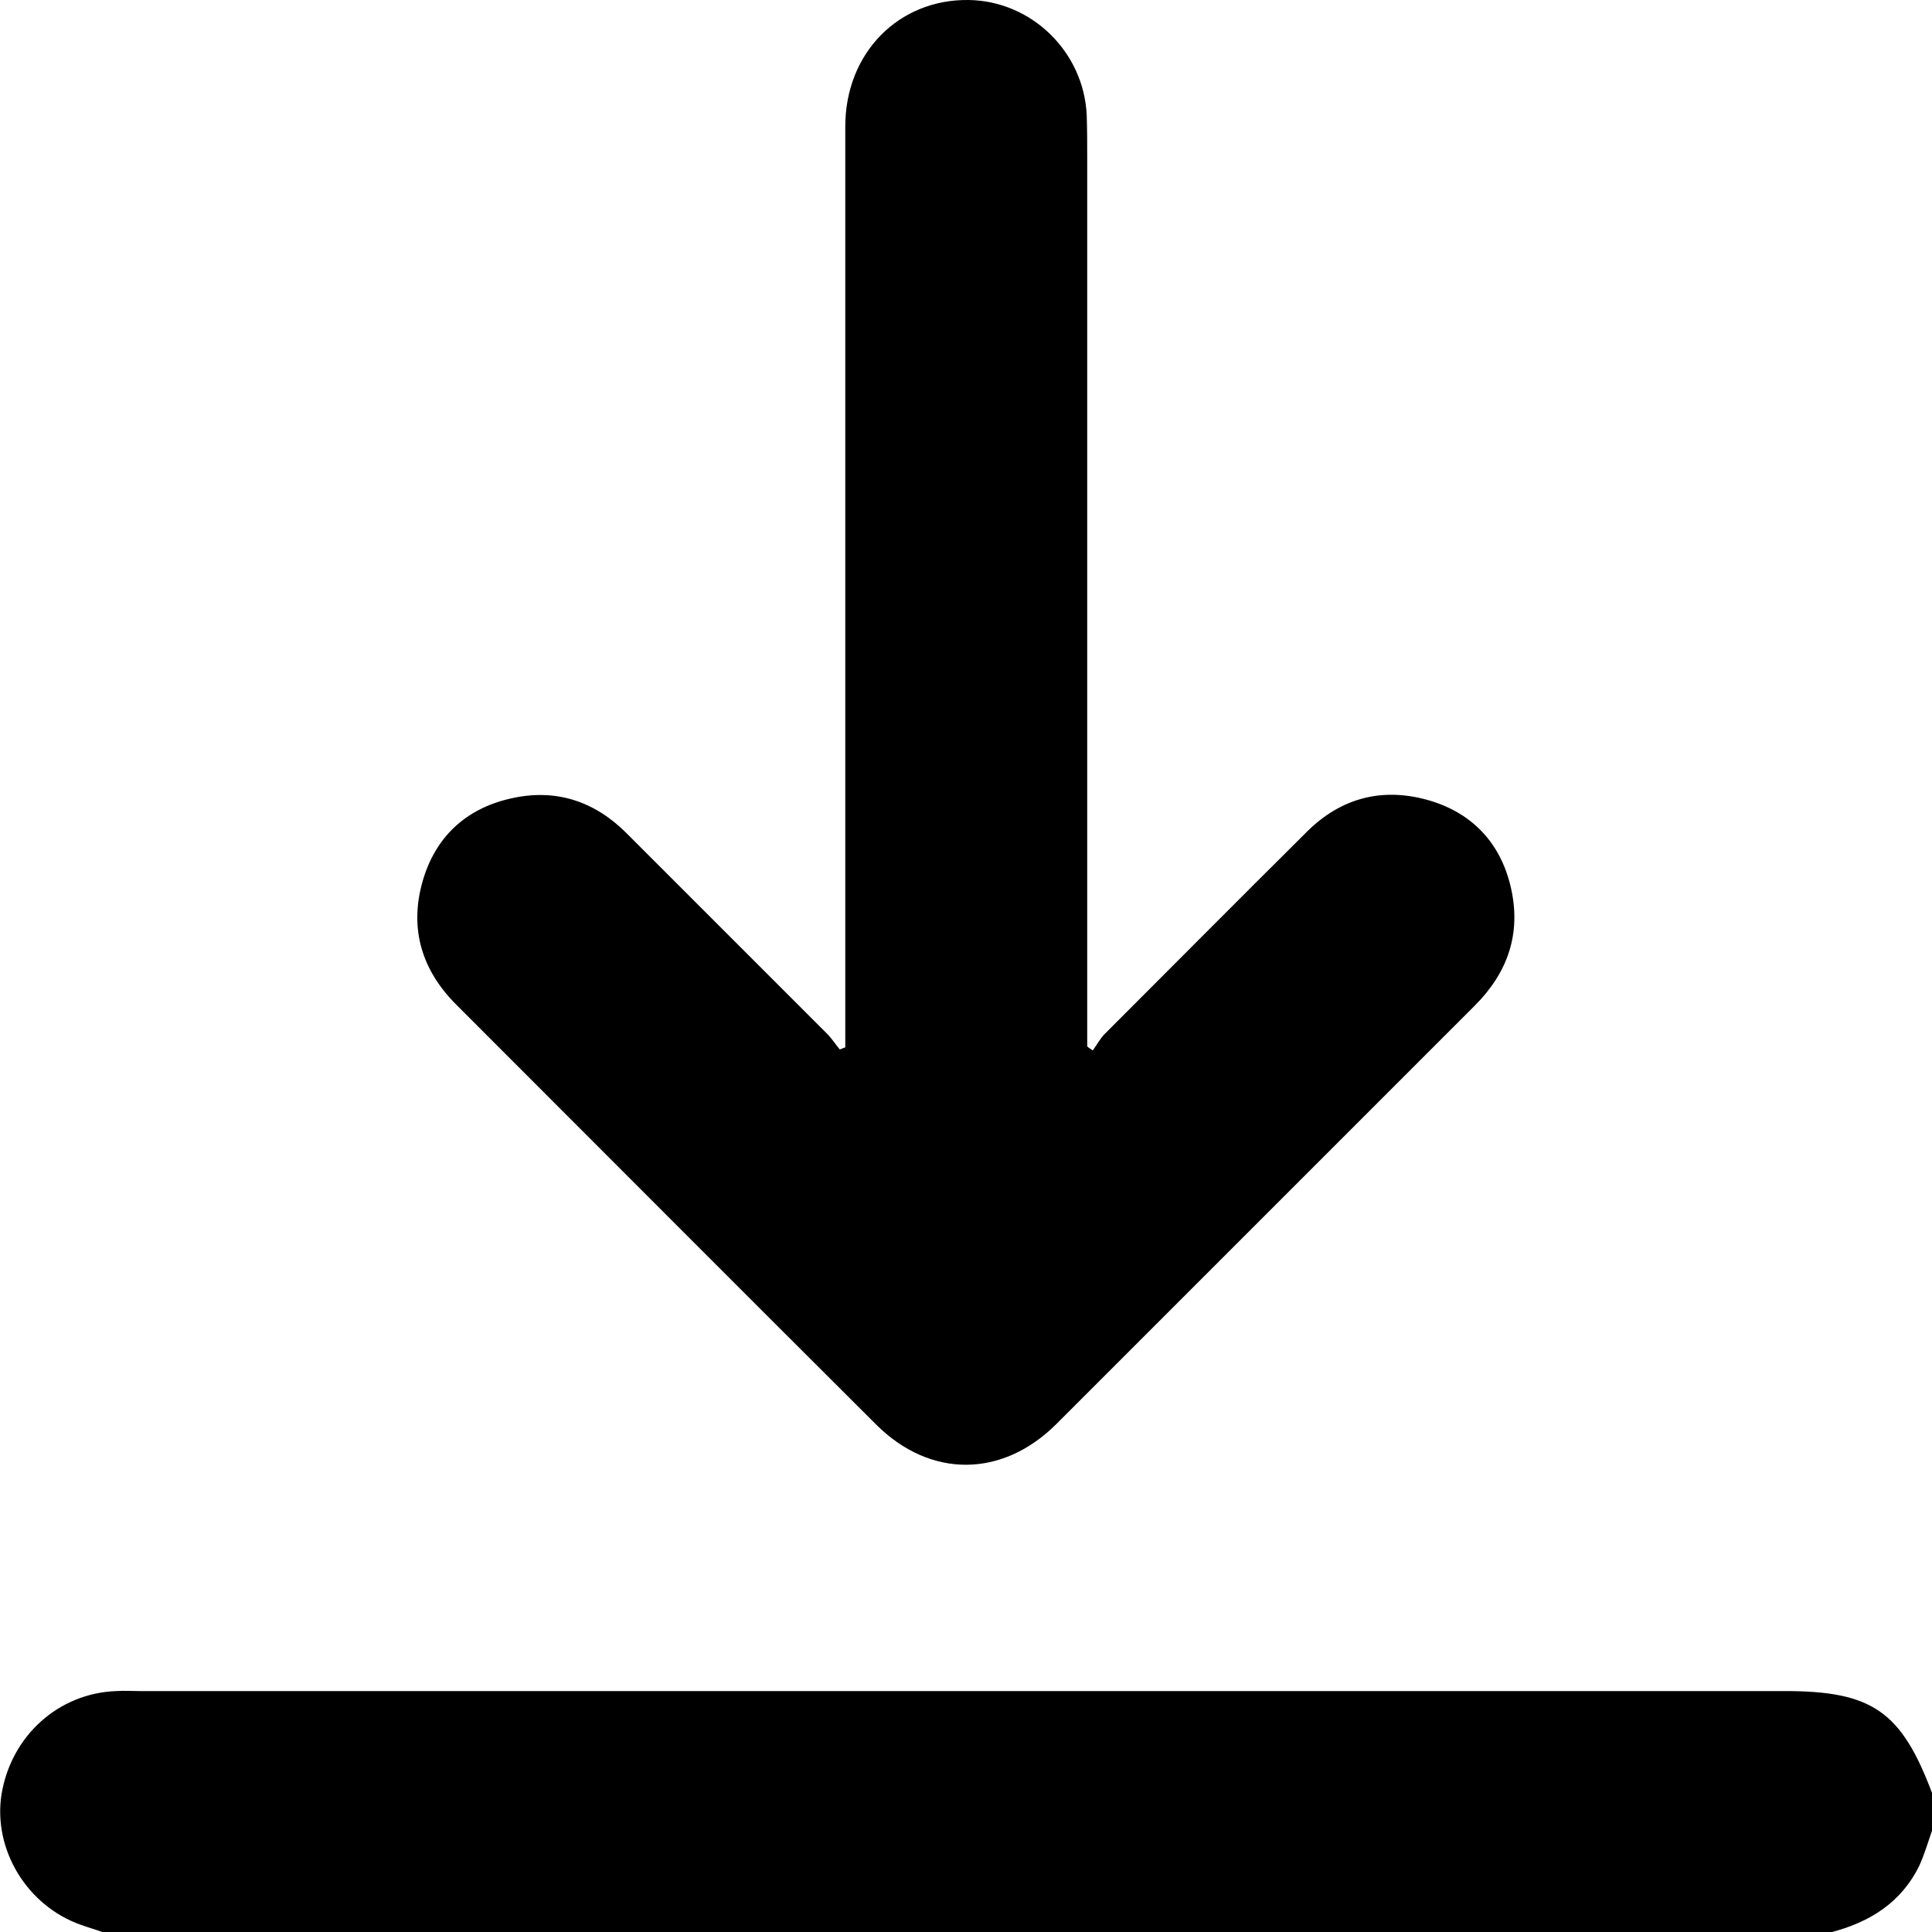
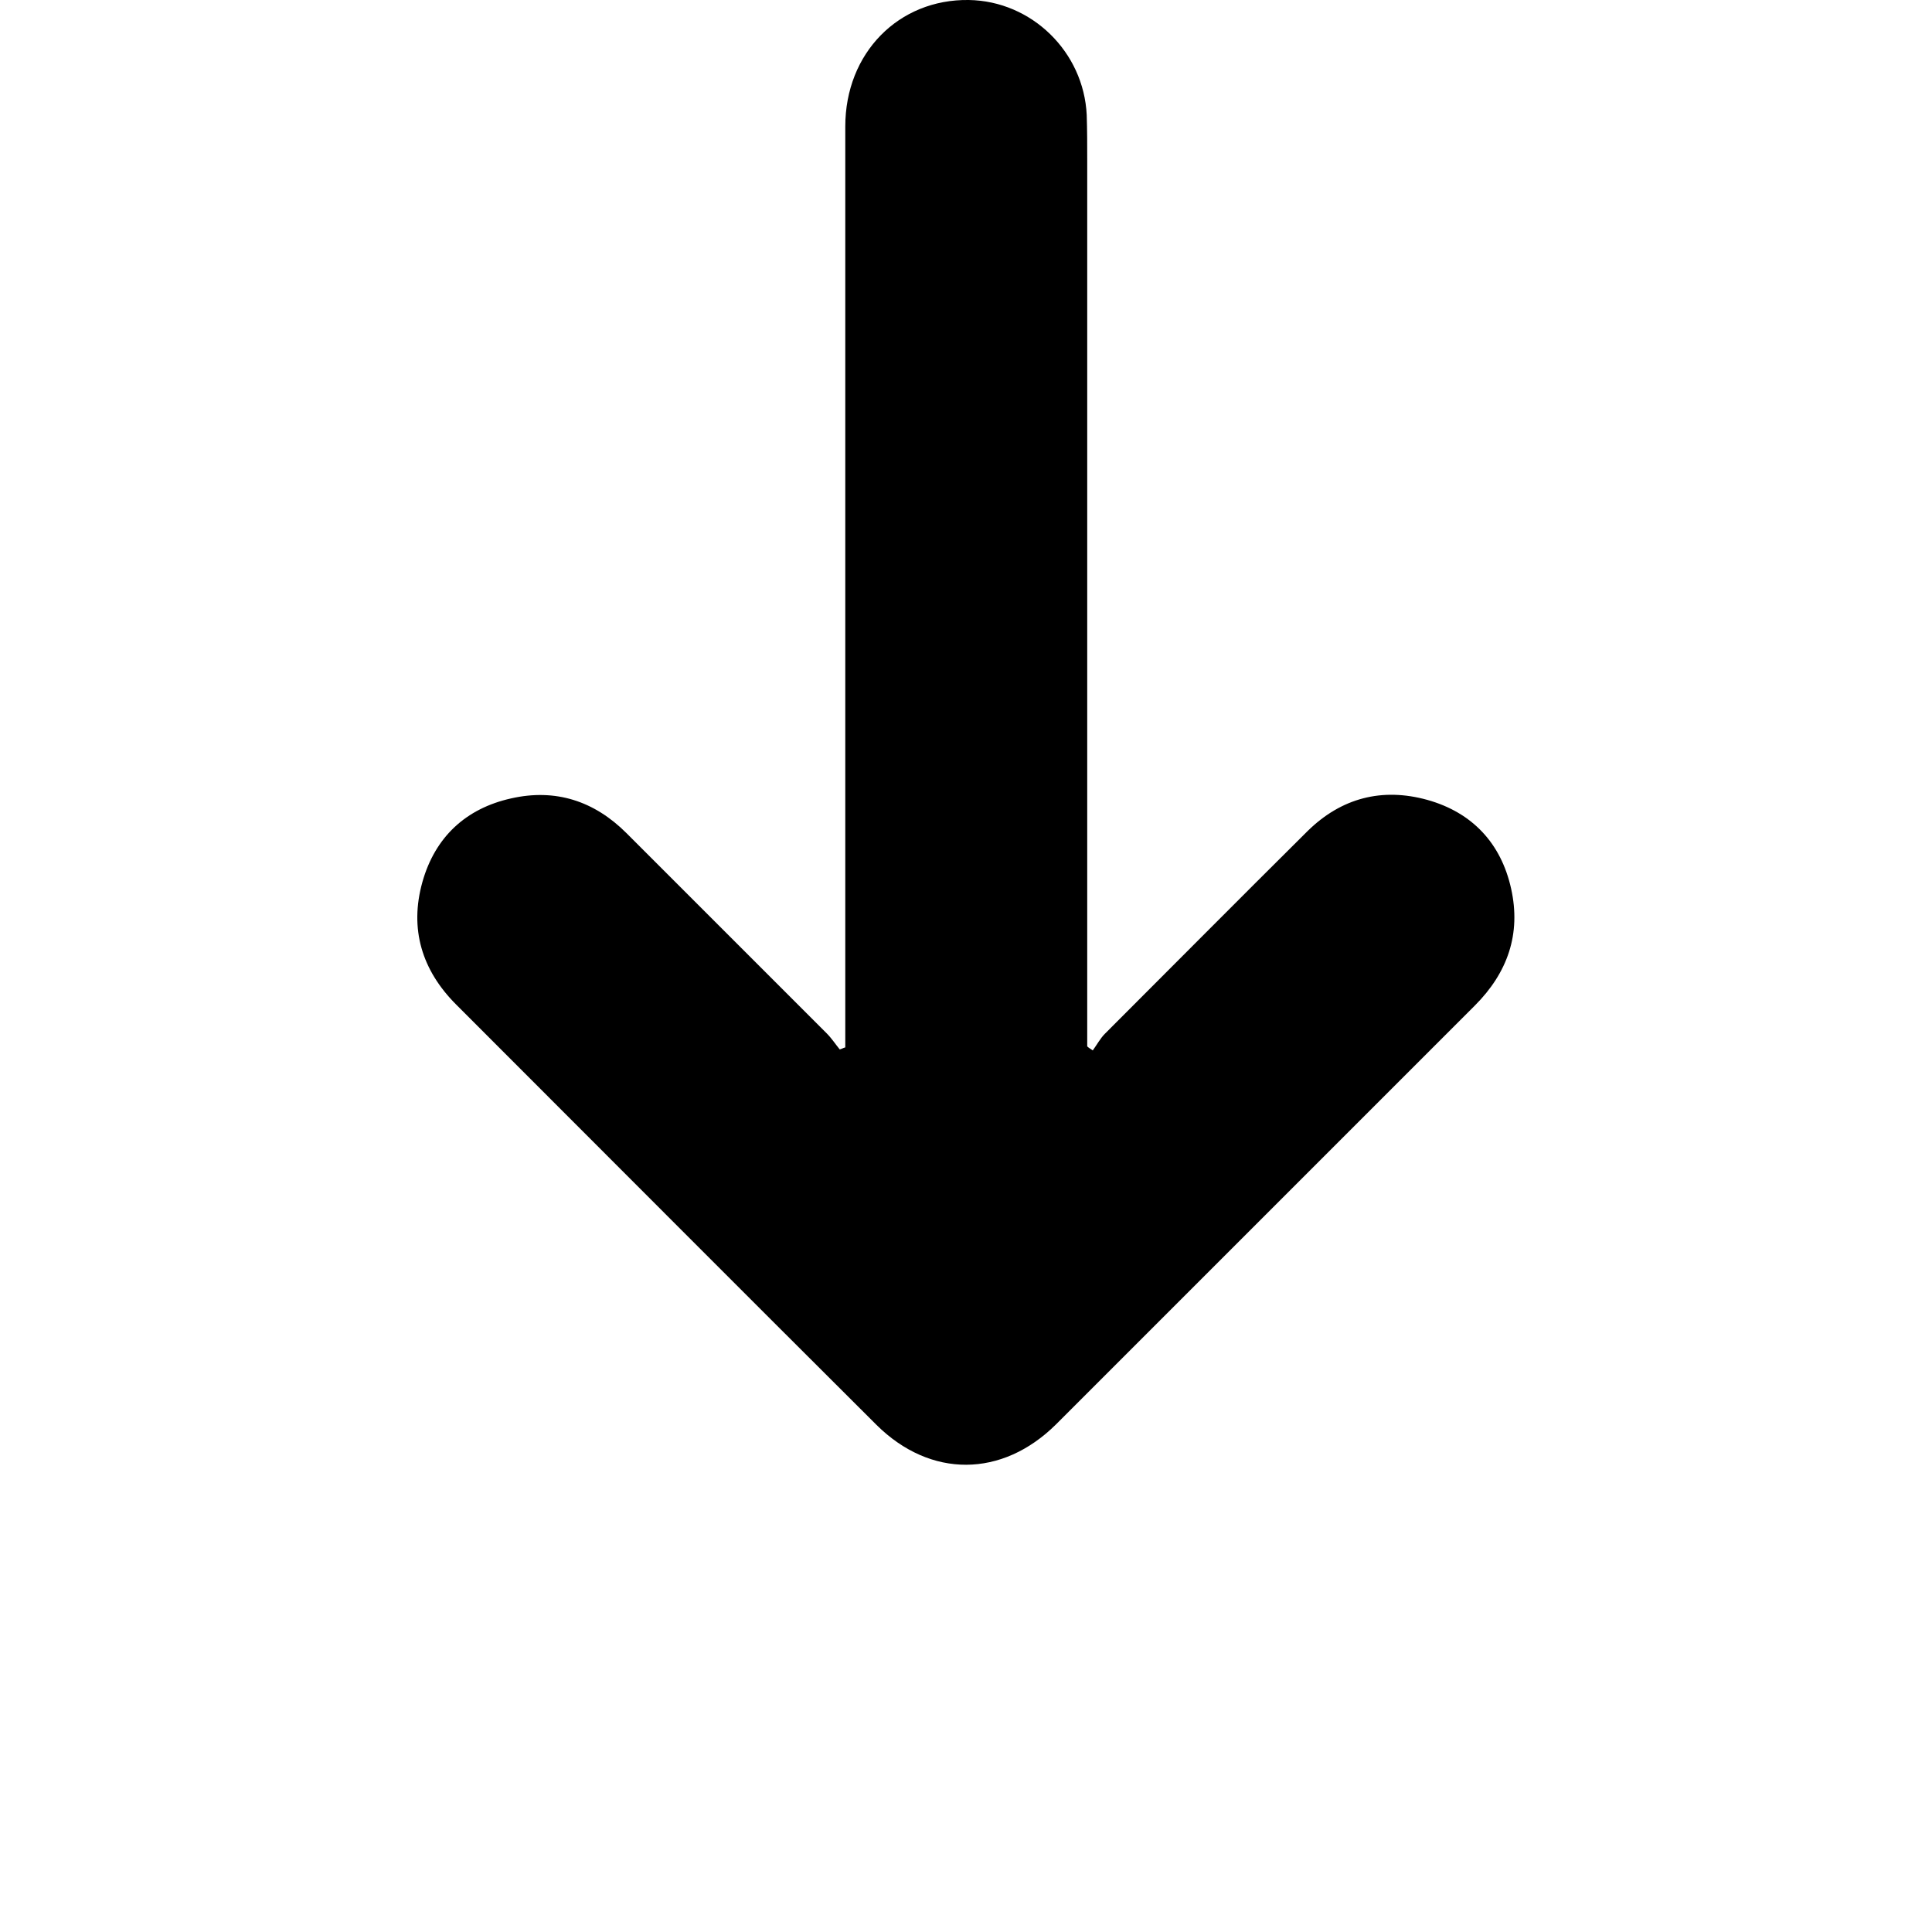
<svg xmlns="http://www.w3.org/2000/svg" version="1.1" id="Layer_1" x="0px" y="0px" viewBox="0 0 383.3 383.3" style="enable-background:new 0 0 383.3 383.3;" xml:space="preserve">
  <g>
-     <path d="M20.3,383.3c-1.4-0.5-2.8-0.9-4.2-1.4c-10.8-3.8-17.5-15-15.8-25.9c1.9-11.6,11.3-20.1,22.8-20.5c1.5-0.1,3,0,4.5,0   c108.8,0,217.7,0,326.5,0c17.3,0,23.1,4,29.2,20.2c0,2.5,0,5,0,7.5c-0.8,2.3-1.5,4.7-2.5,6.9c-3.6,7.4-9.9,11.3-17.7,13.3   C248.8,383.3,134.5,383.3,20.3,383.3z" />
    <path d="M216.8,208.4c0.8-1.1,1.5-2.4,2.4-3.3c13.4-13.4,26.8-26.9,40.2-40.2c6.7-6.6,14.8-8.7,23.8-6.2   c8.9,2.5,14.6,8.6,16.6,17.6c2,9-0.7,16.7-7.2,23.2c-22.5,22.5-45,45-67.5,67.5c-5.2,5.2-10.4,10.4-15.6,15.6   c-10.7,10.6-24.9,10.7-35.6,0.1c-27.8-27.7-55.6-55.6-83.4-83.4c-6.8-6.8-9.3-15-6.7-24.3c2.5-8.9,8.6-14.6,17.6-16.6   c8.8-2,16.5,0.5,22.9,6.9c13.2,13.2,26.5,26.5,39.7,39.7c1,1,1.7,2.1,2.6,3.2c0.4-0.1,0.7-0.3,1.1-0.4c0-1.4,0-2.8,0-4.2   c0-59.5,0-119,0-178.5c0-14.6,10.6-25.3,24.5-25.1c12.5,0.2,22.8,10.3,23.4,22.8c0.1,3,0.1,6,0.1,9c0,57.3,0,114.5,0,171.8   c0,1.3,0,2.7,0,4C216,207.9,216.4,208.1,216.8,208.4z" />
  </g>
</svg>